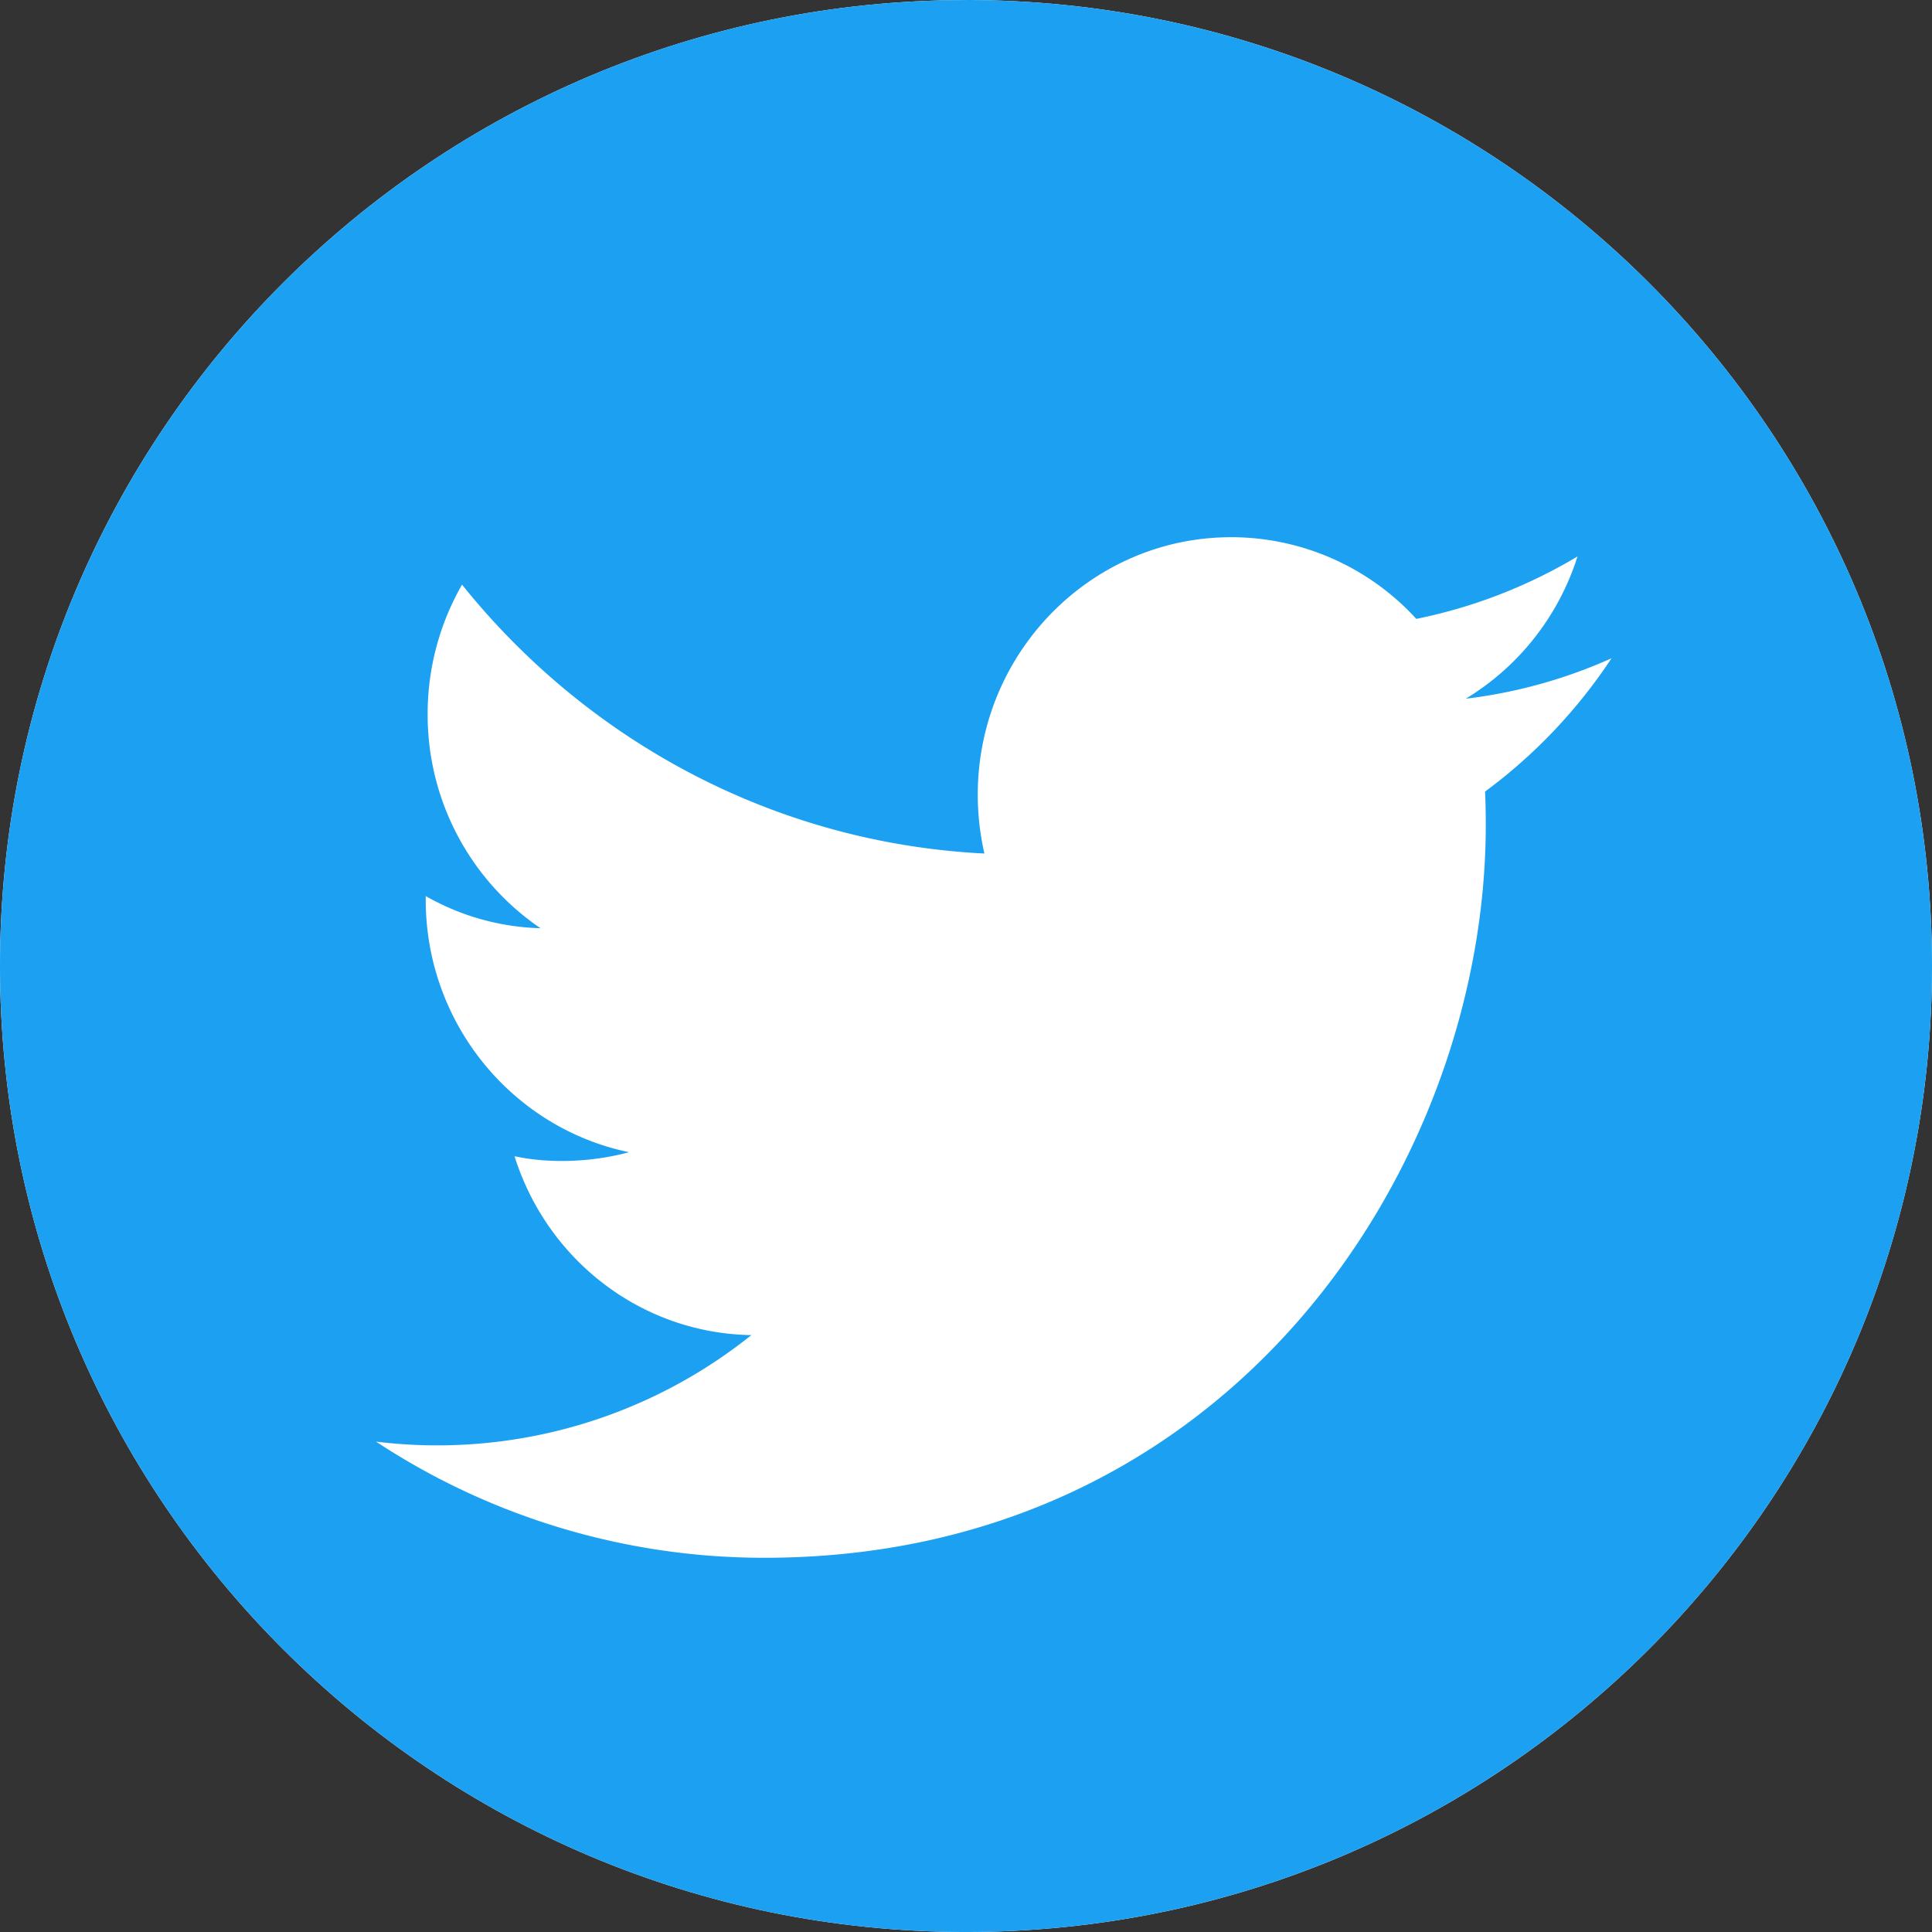
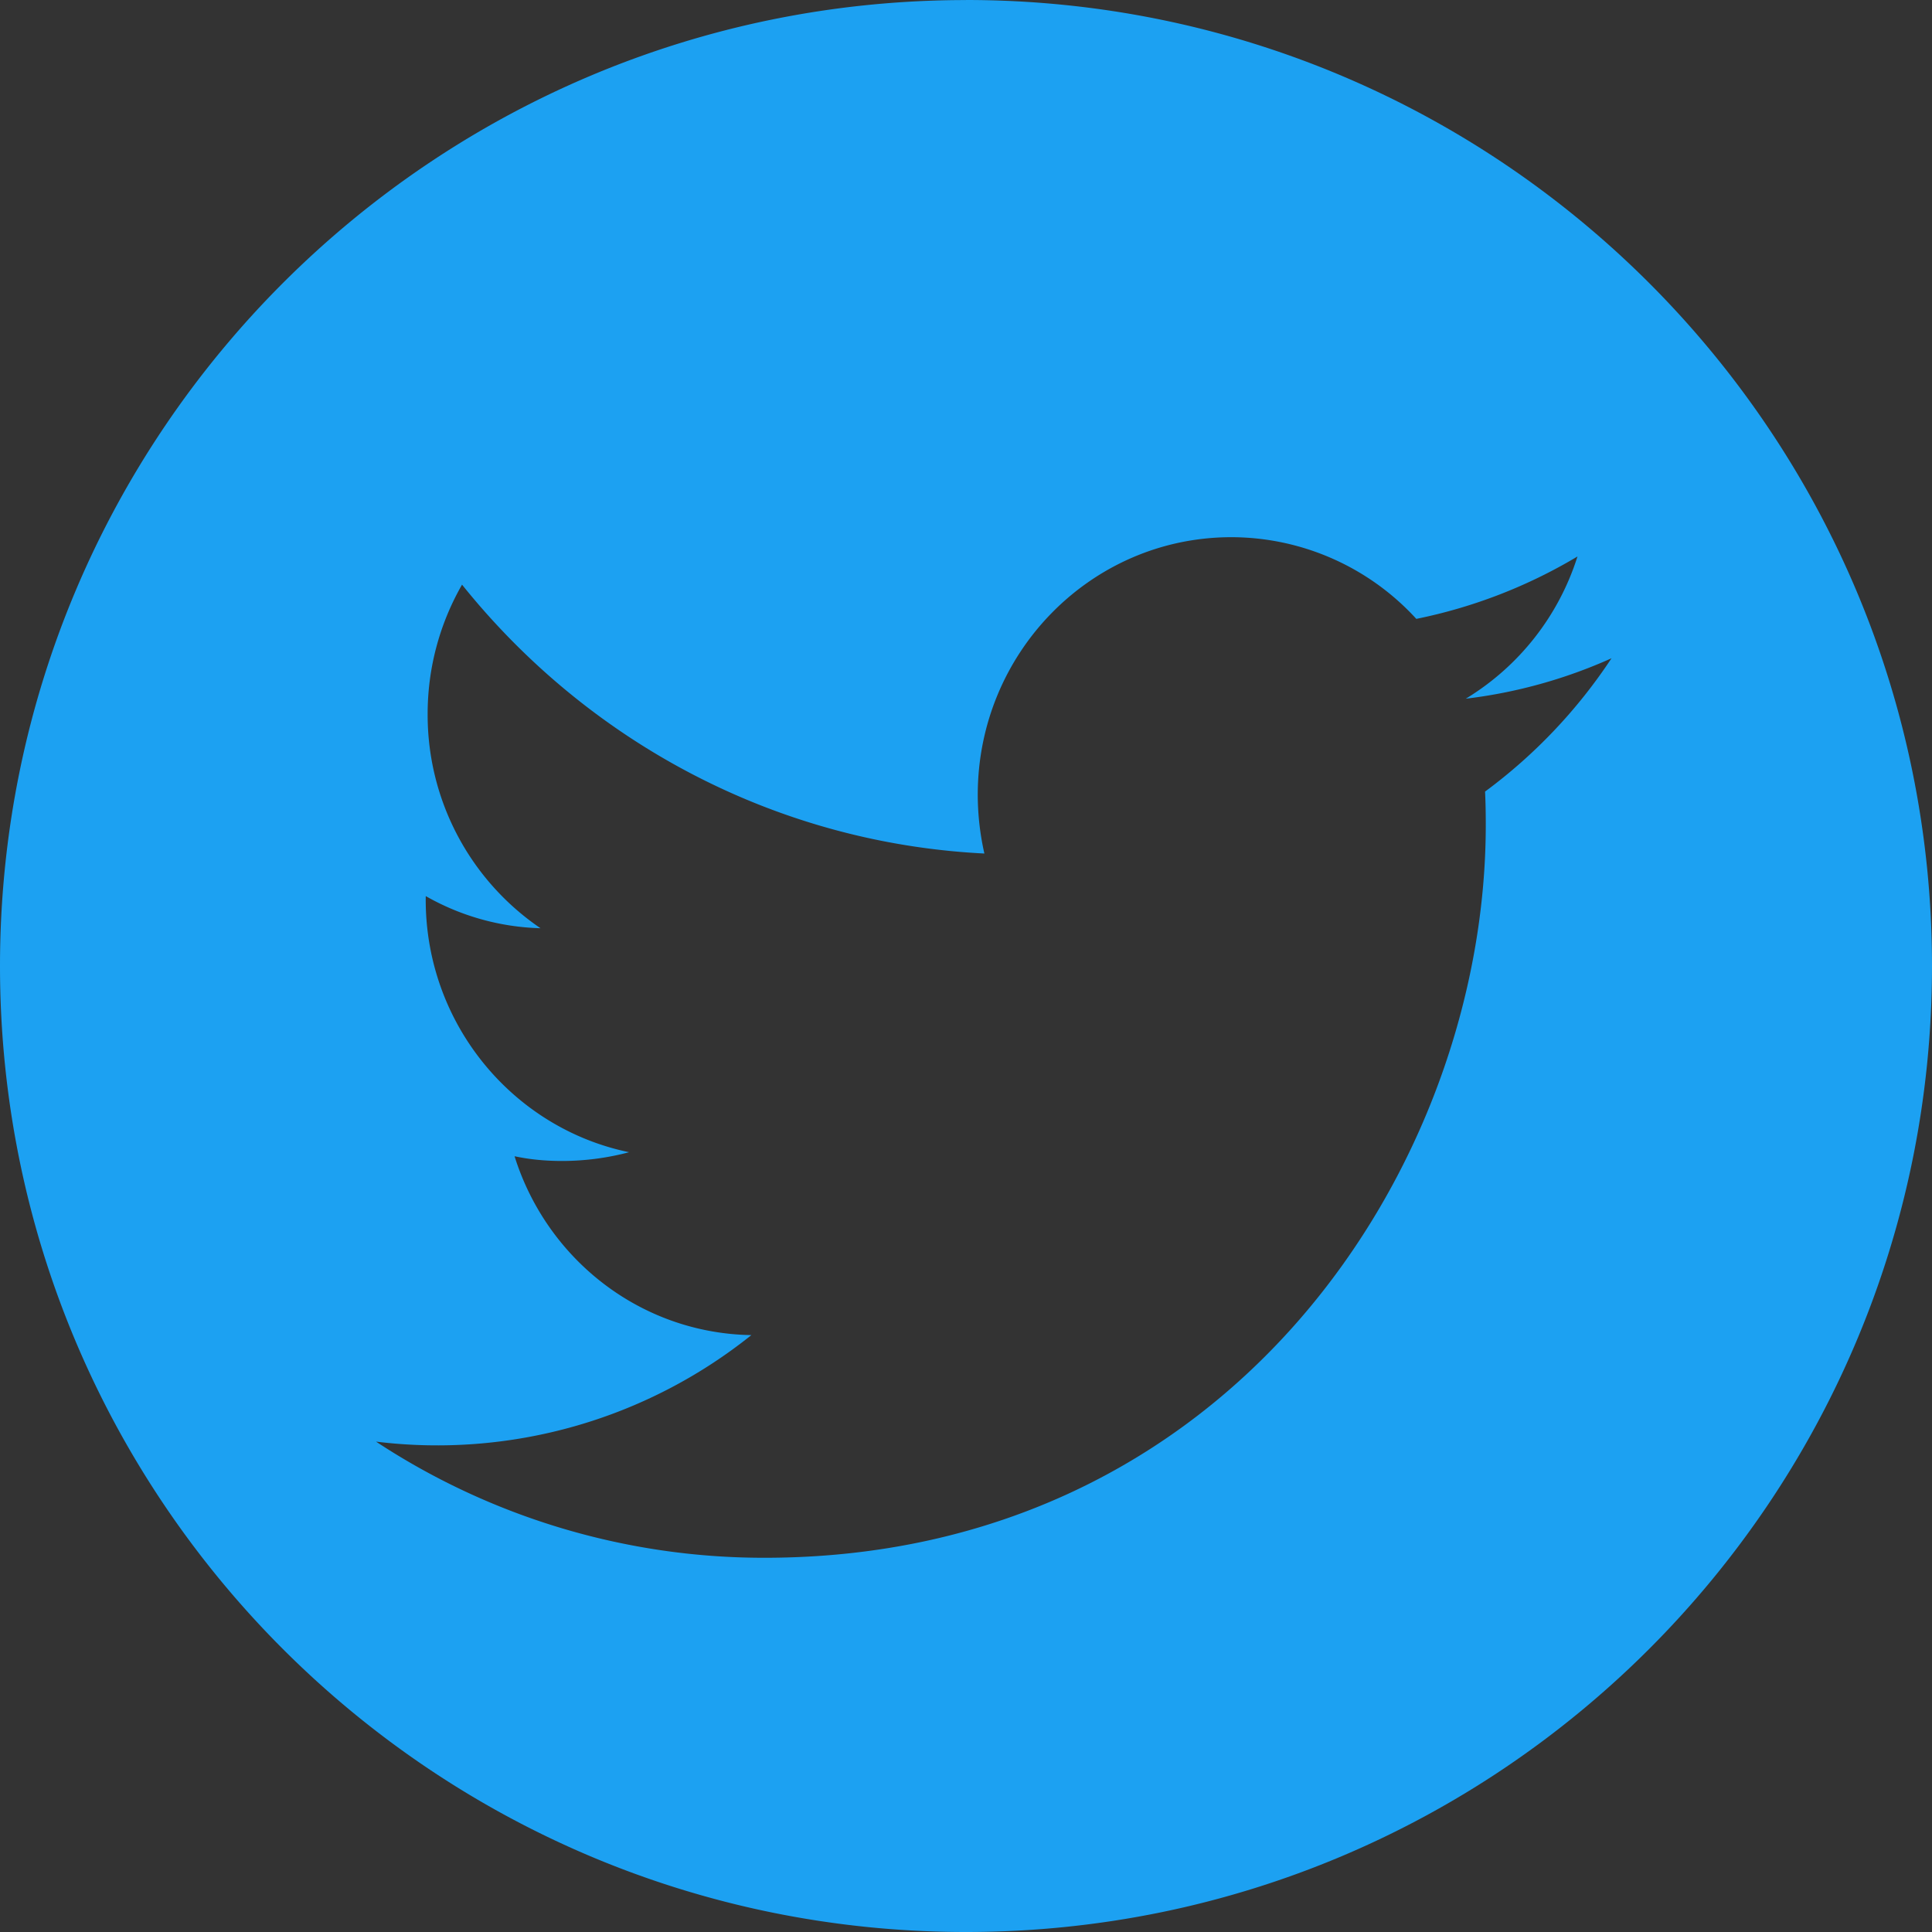
<svg xmlns="http://www.w3.org/2000/svg" width="60" height="60" fill="none">
  <rect width="100%" height="100%" fill="#333333" stroke="none" />
-   <path d="M30 .002c-16.569 0-30 13.433-30 30C0 46.568 13.431 60 30 60c16.569 0 30-13.432 30-30C60 13.432 46.569 0 30 0v.002Z" fill="#fff" />
  <path fill-rule="evenodd" clip-rule="evenodd" d="M0 30.002c0-16.567 13.431-30 30-30V0c16.569 0 30 13.432 30 30 0 16.568-13.431 30-30 30C13.431 60 0 46.568 0 30.002Zm46.142-4.381c0-.349-.005-.694-.022-1.038a16.32 16.32 0 0 0 3.927-4.14 15.54 15.54 0 0 1-4.526 1.256 7.975 7.975 0 0 0 3.469-4.417 15.911 15.911 0 0 1-5.005 1.938 7.796 7.796 0 0 0-5.745-2.537c-4.348 0-7.875 3.583-7.875 8.002a8.32 8.32 0 0 0 .206 1.822c-6.537-.327-12.342-3.512-16.222-8.35a8.054 8.054 0 0 0-1.068 4.014 8.012 8.012 0 0 0 3.505 6.656 7.608 7.608 0 0 1-3.564-.998l-.001.109c0 3.867 2.712 7.1 6.316 7.845a8.132 8.132 0 0 1-2.079.272c-.505 0-.994-.043-1.478-.147 1.001 3.196 3.91 5.498 7.354 5.555a15.599 15.599 0 0 1-11.656 3.308 21.898 21.898 0 0 0 12.066 3.607c14.479 0 22.398-12.194 22.398-22.757Z" fill="#1CA1F2" />
</svg>